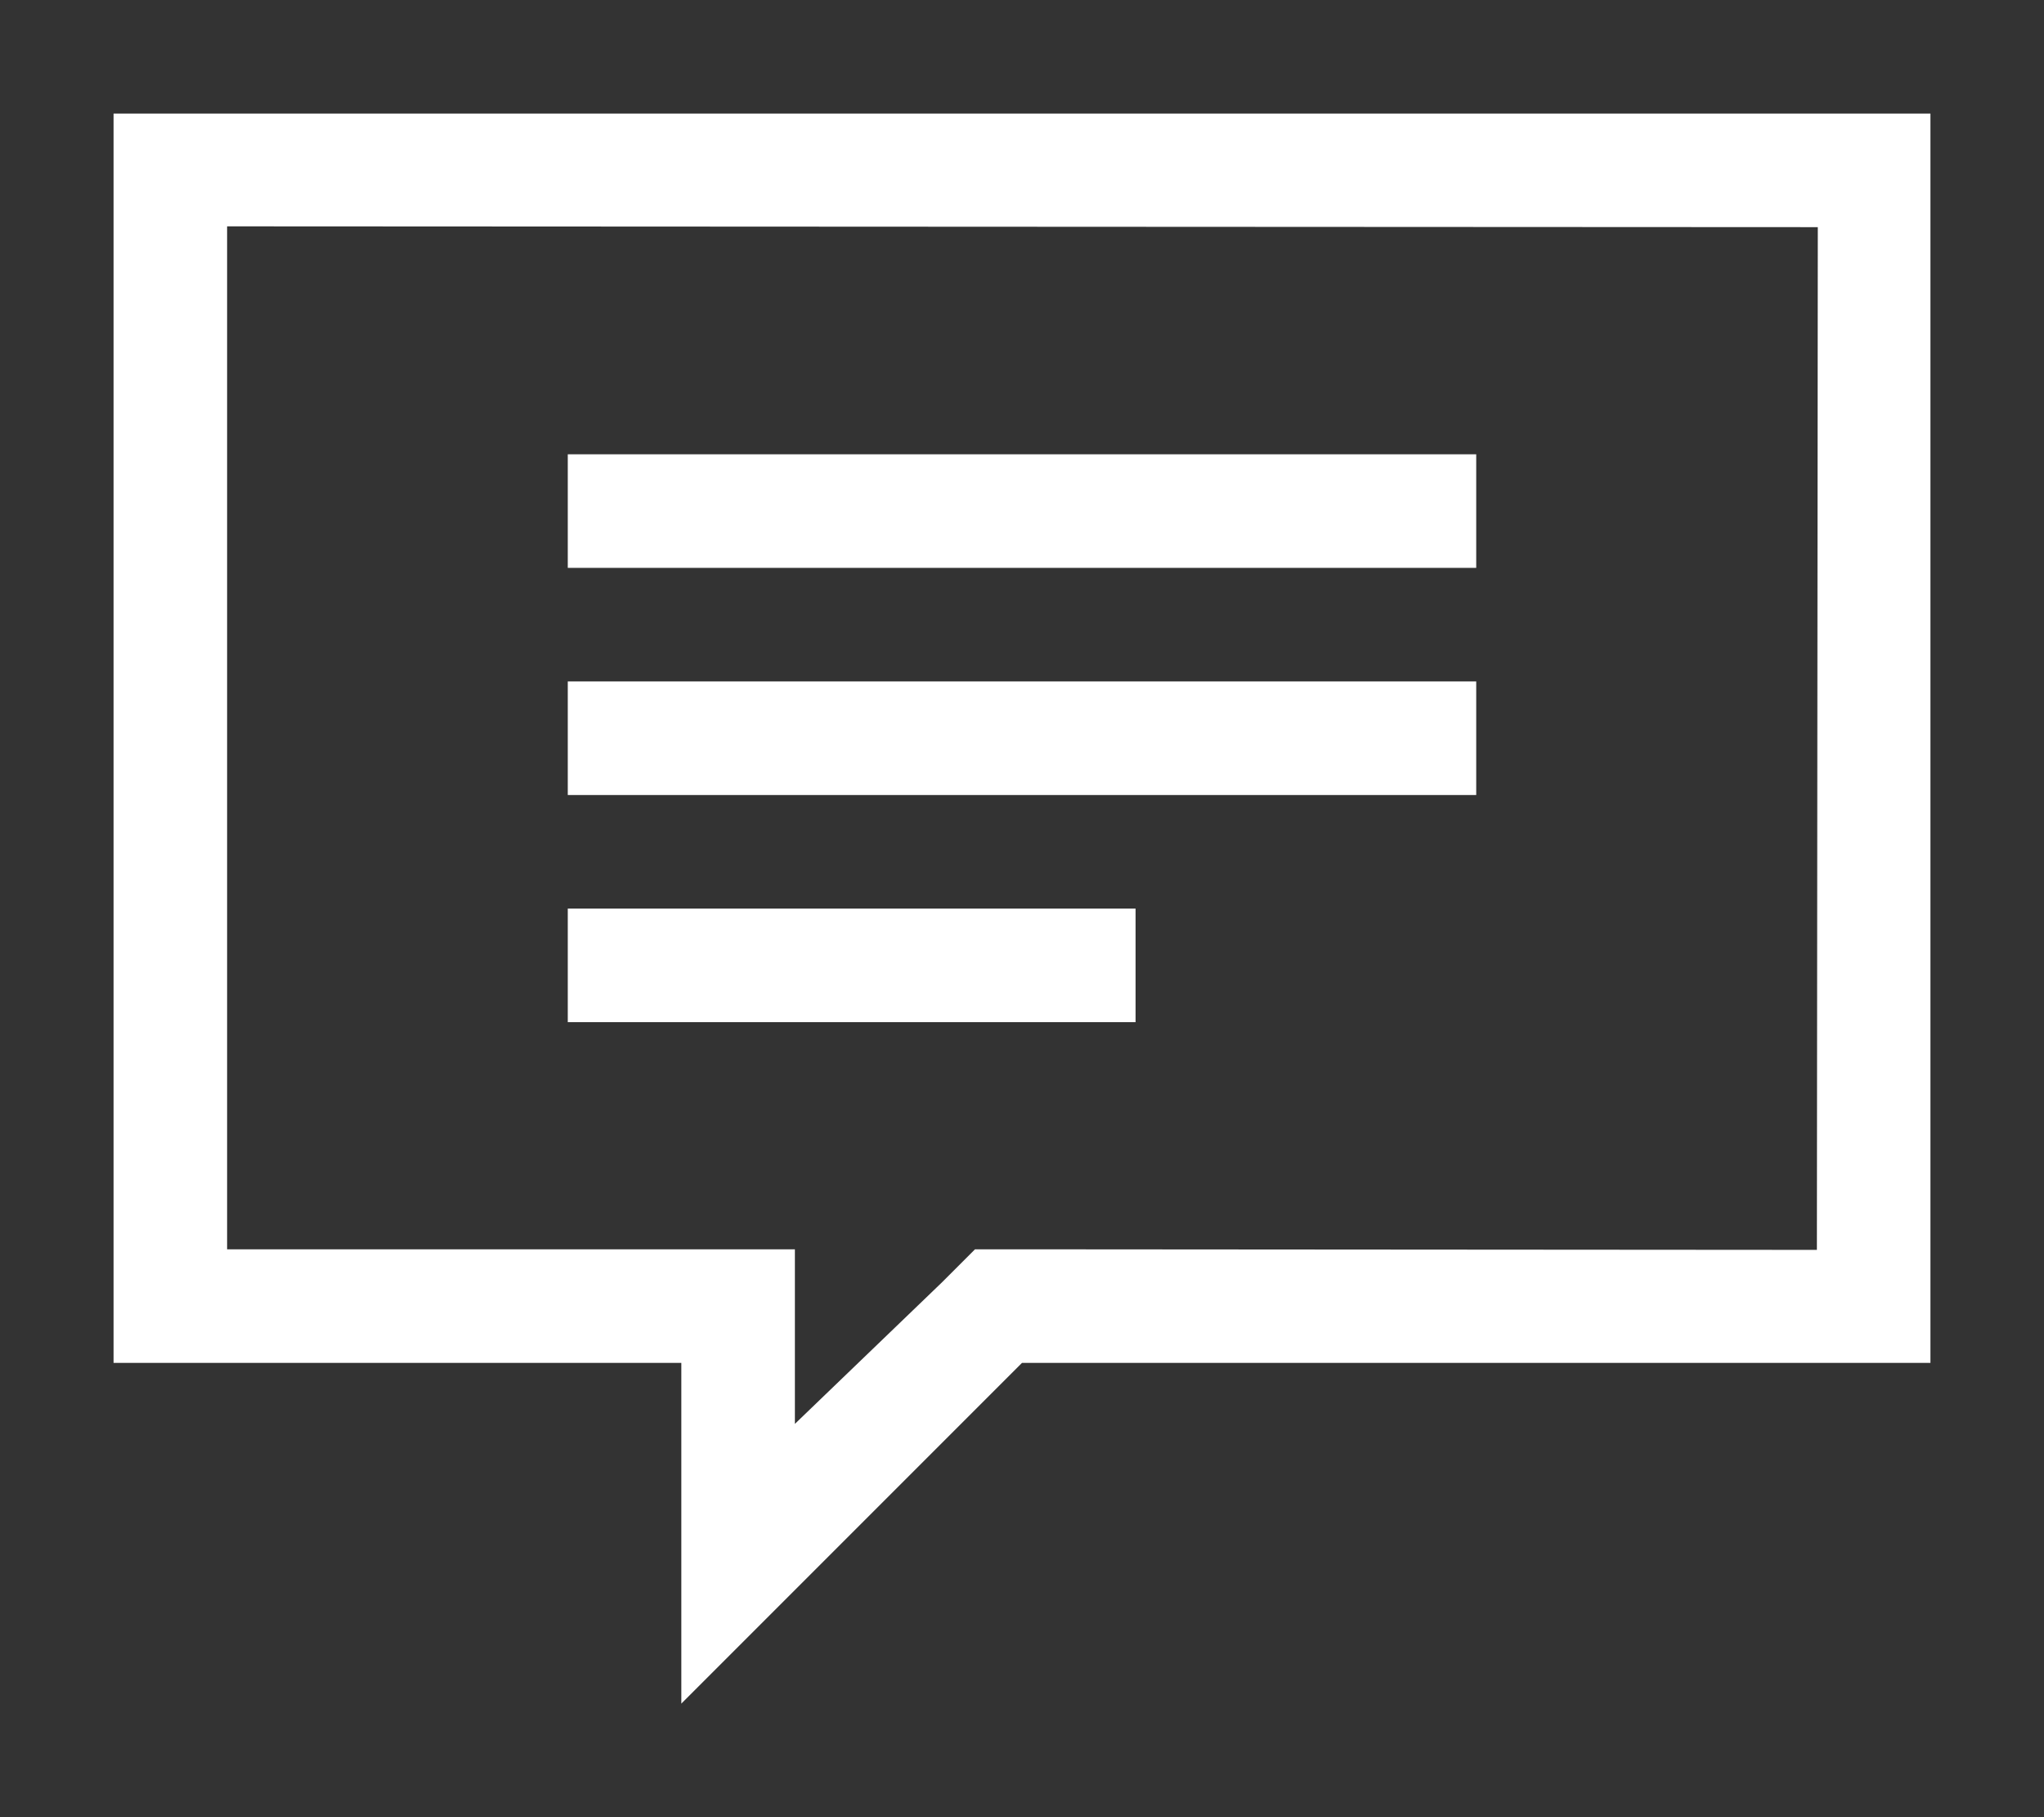
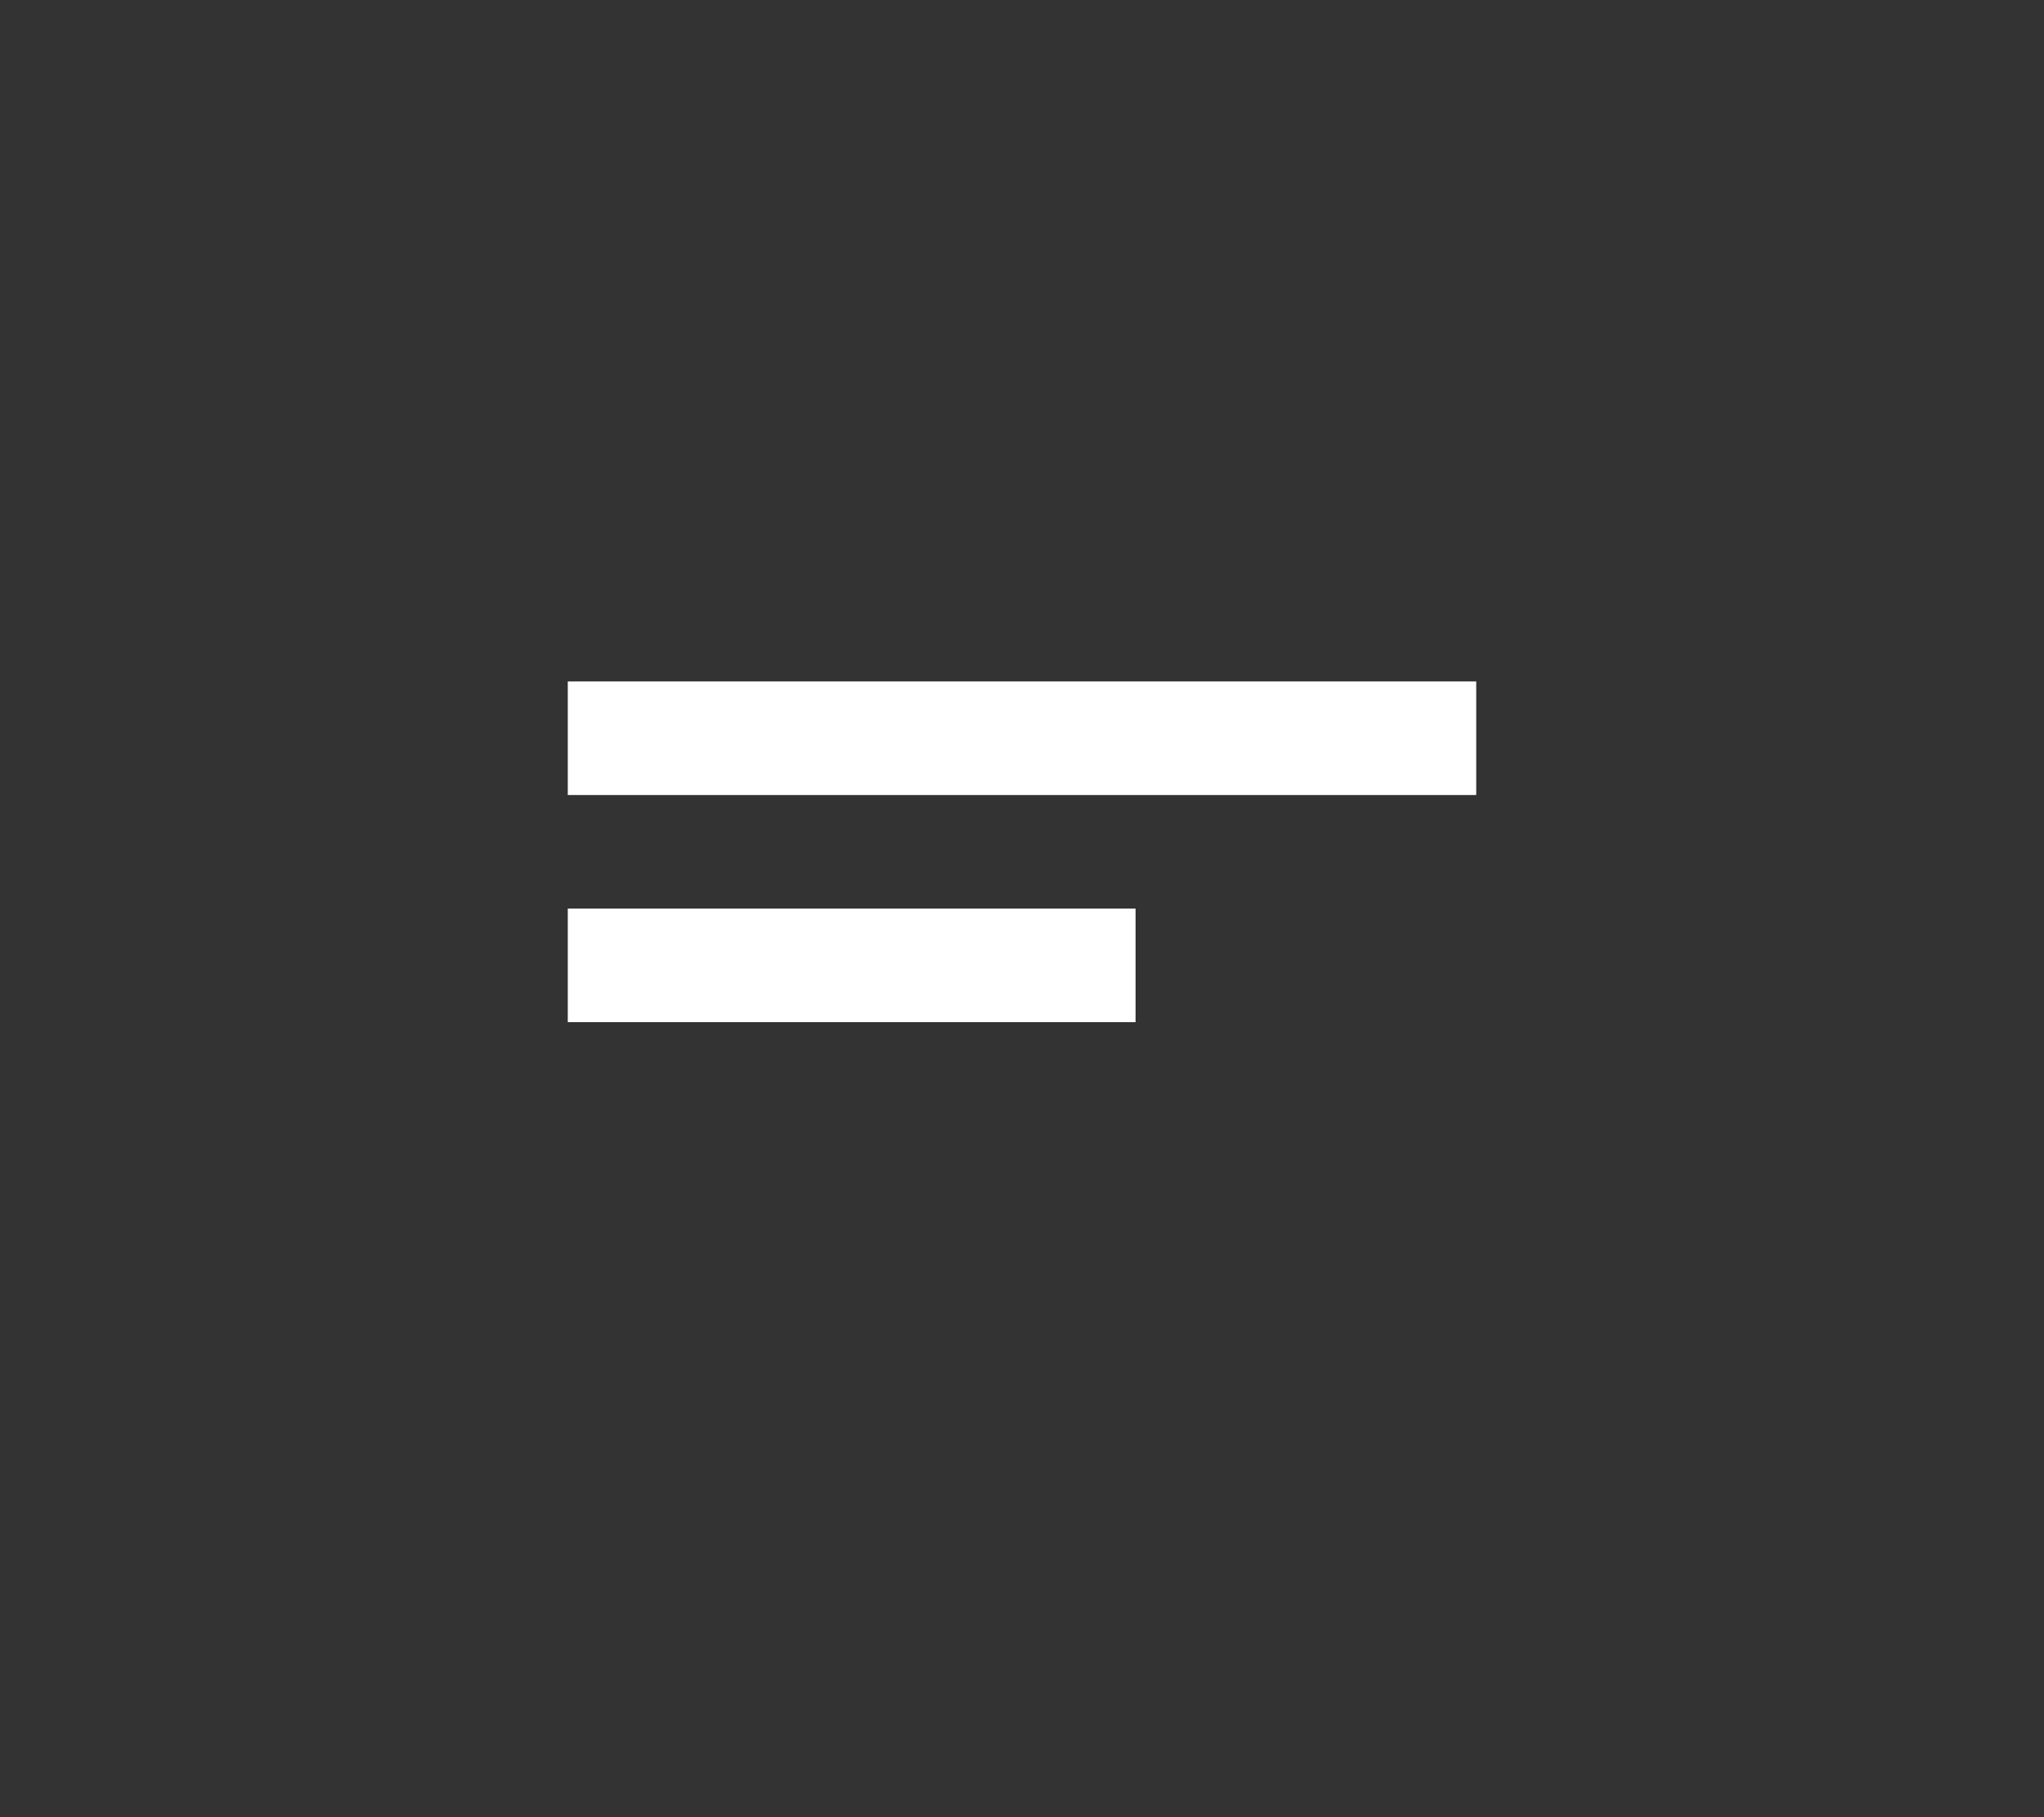
<svg xmlns="http://www.w3.org/2000/svg" width="18px" height="16px" viewBox="-1 -1 18 16" version="1.1">
  <rect x="-1" y="-1" width="18" height="16" fill="#333333" stroke="none" />
  <g id="feedback" stroke="none" stroke-width="1" fill="none" fill-rule="evenodd">
-     <path d="M16,11 L8,11 L5,14 L5,11 L0,11 L0,0 L16,0 L16,11 Z M7.293,10.293 L7.586,10 L8,10 L15,10.005 L15.008,1 L1,0.993 L1,10 L5,10 L6,10 L6,11 L6,11.537 L7.293,10.293 Z" id="Combined-Shape" fill="#FFFFFF " />
-     <rect id="Rectangle-25" fill="#FFFFFF " x="4" y="3" width="8" height="1" />
    <rect id="Rectangle-25" fill="#FFFFFF " x="4" y="5" width="8" height="1" />
    <rect id="Rectangle-25" fill="#FFFFFF " x="4" y="7" width="5" height="1" />
  </g>
</svg>